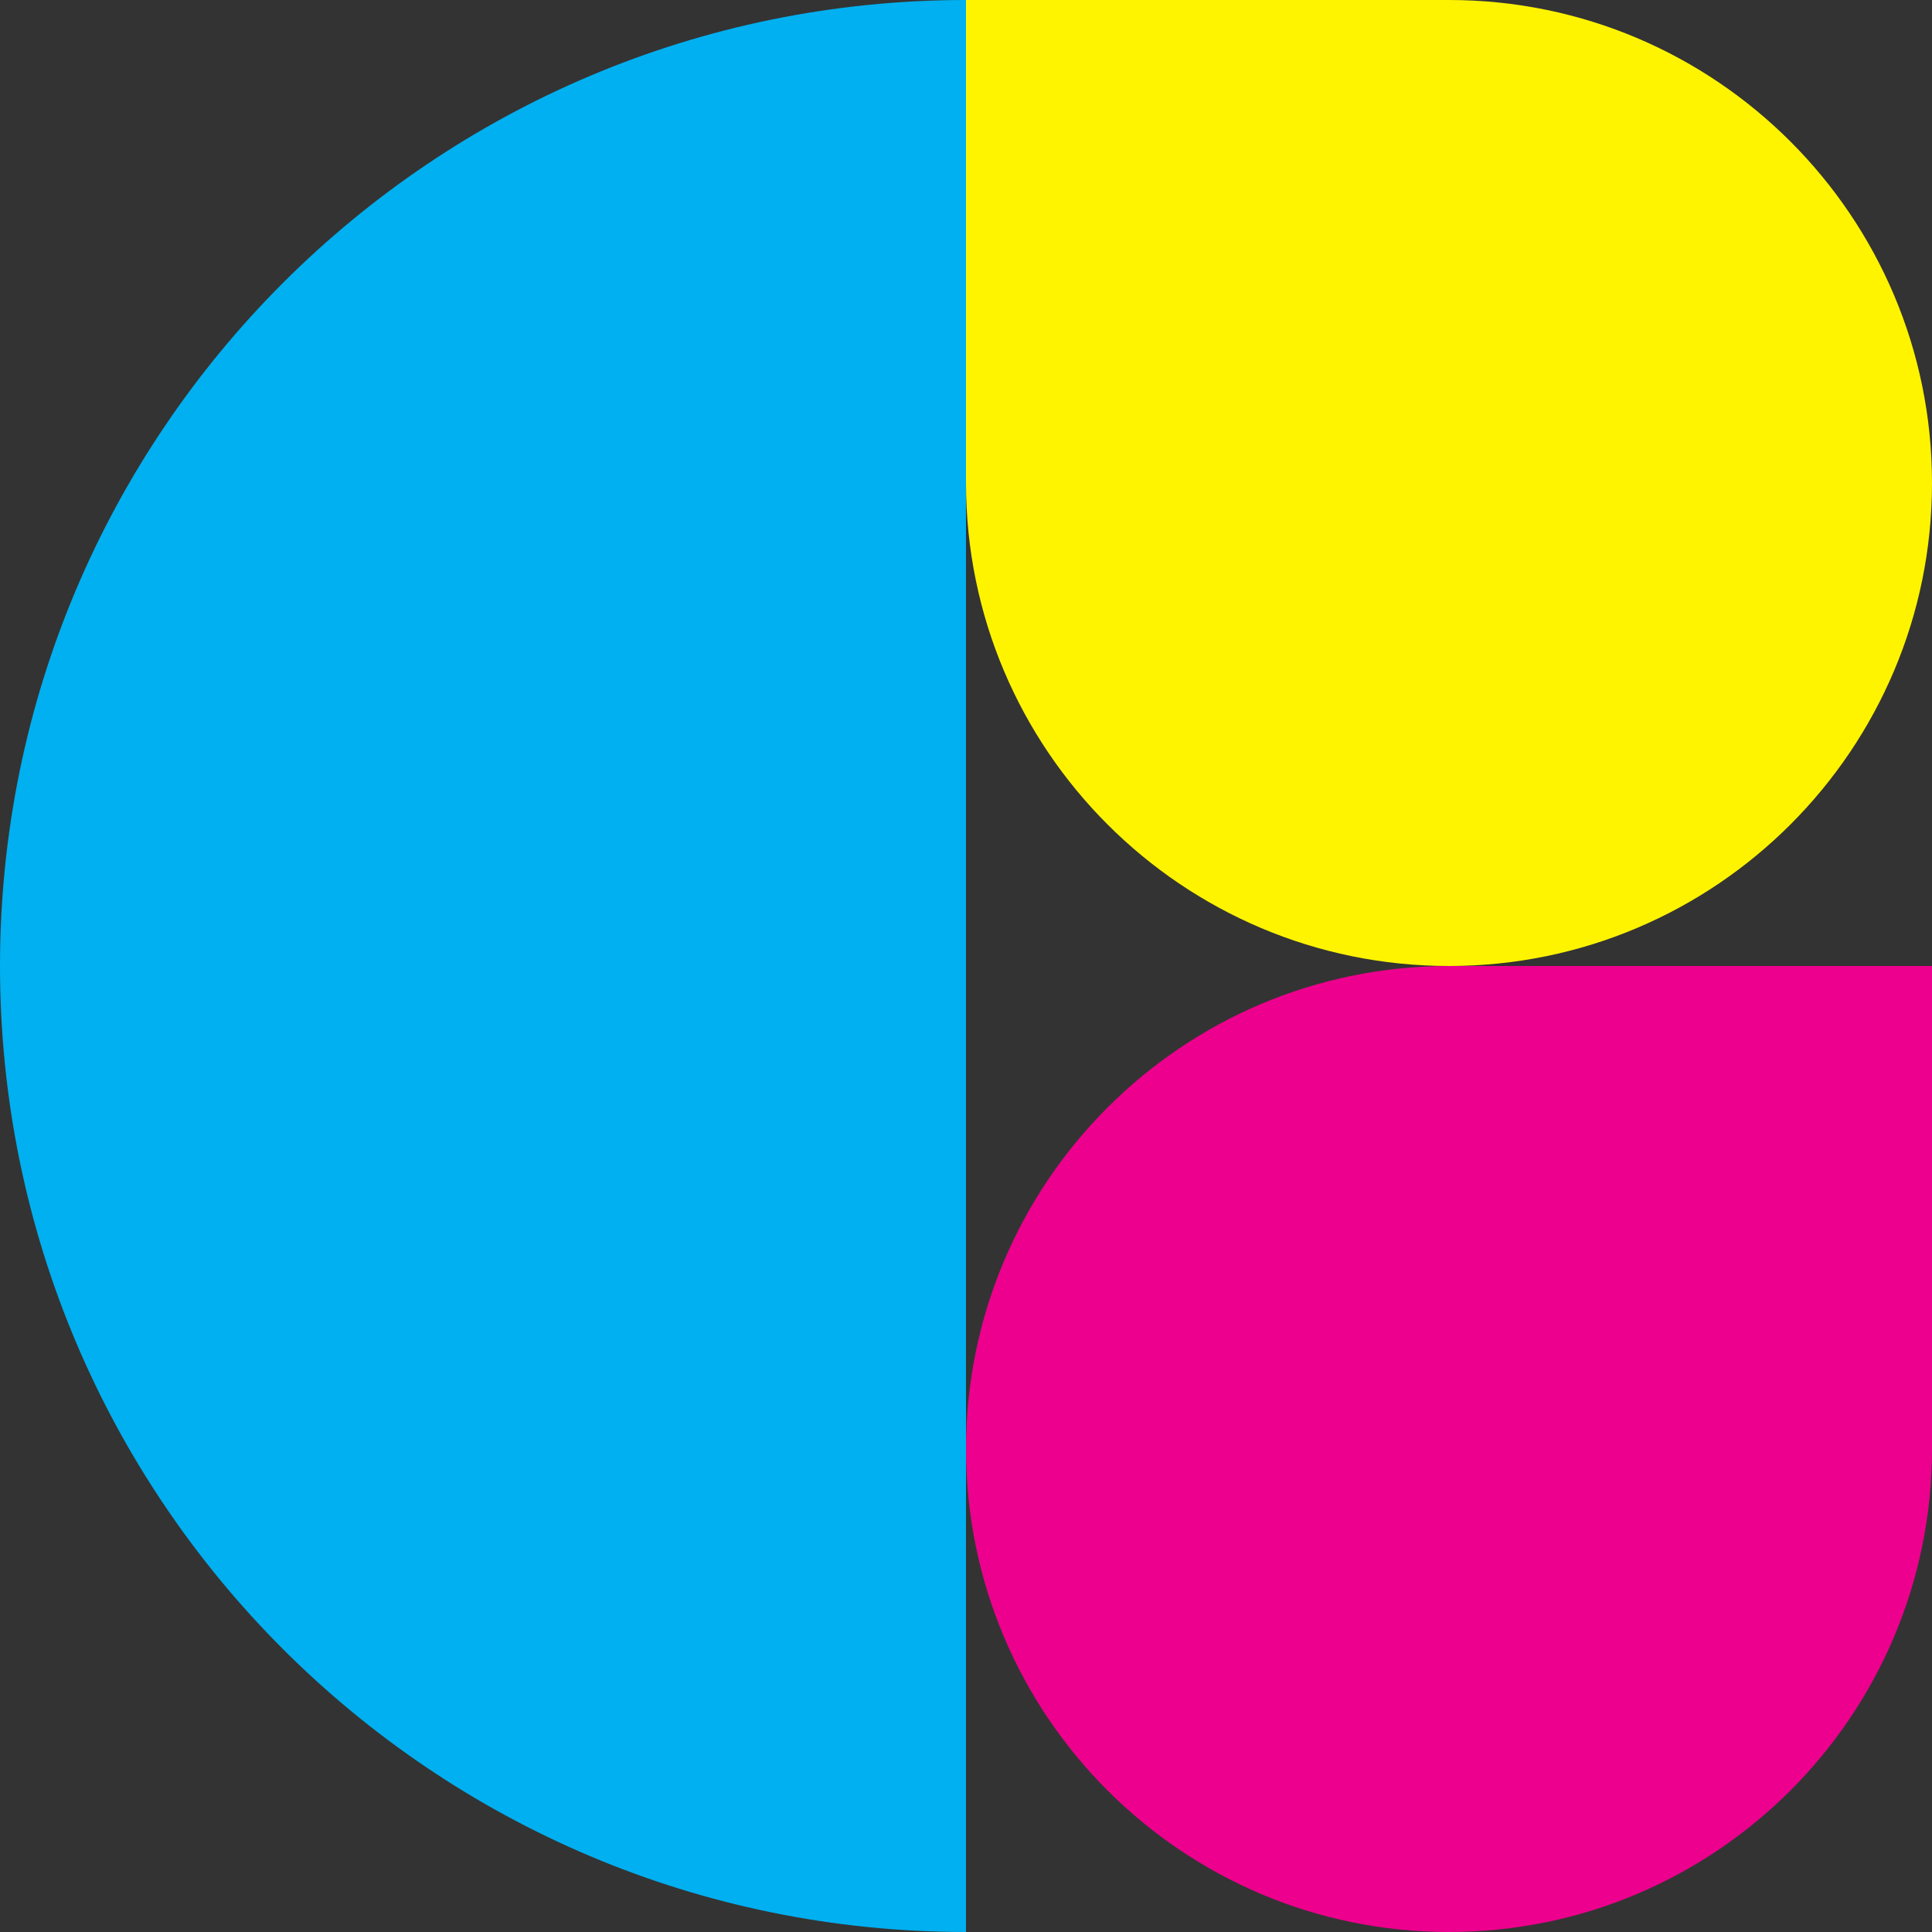
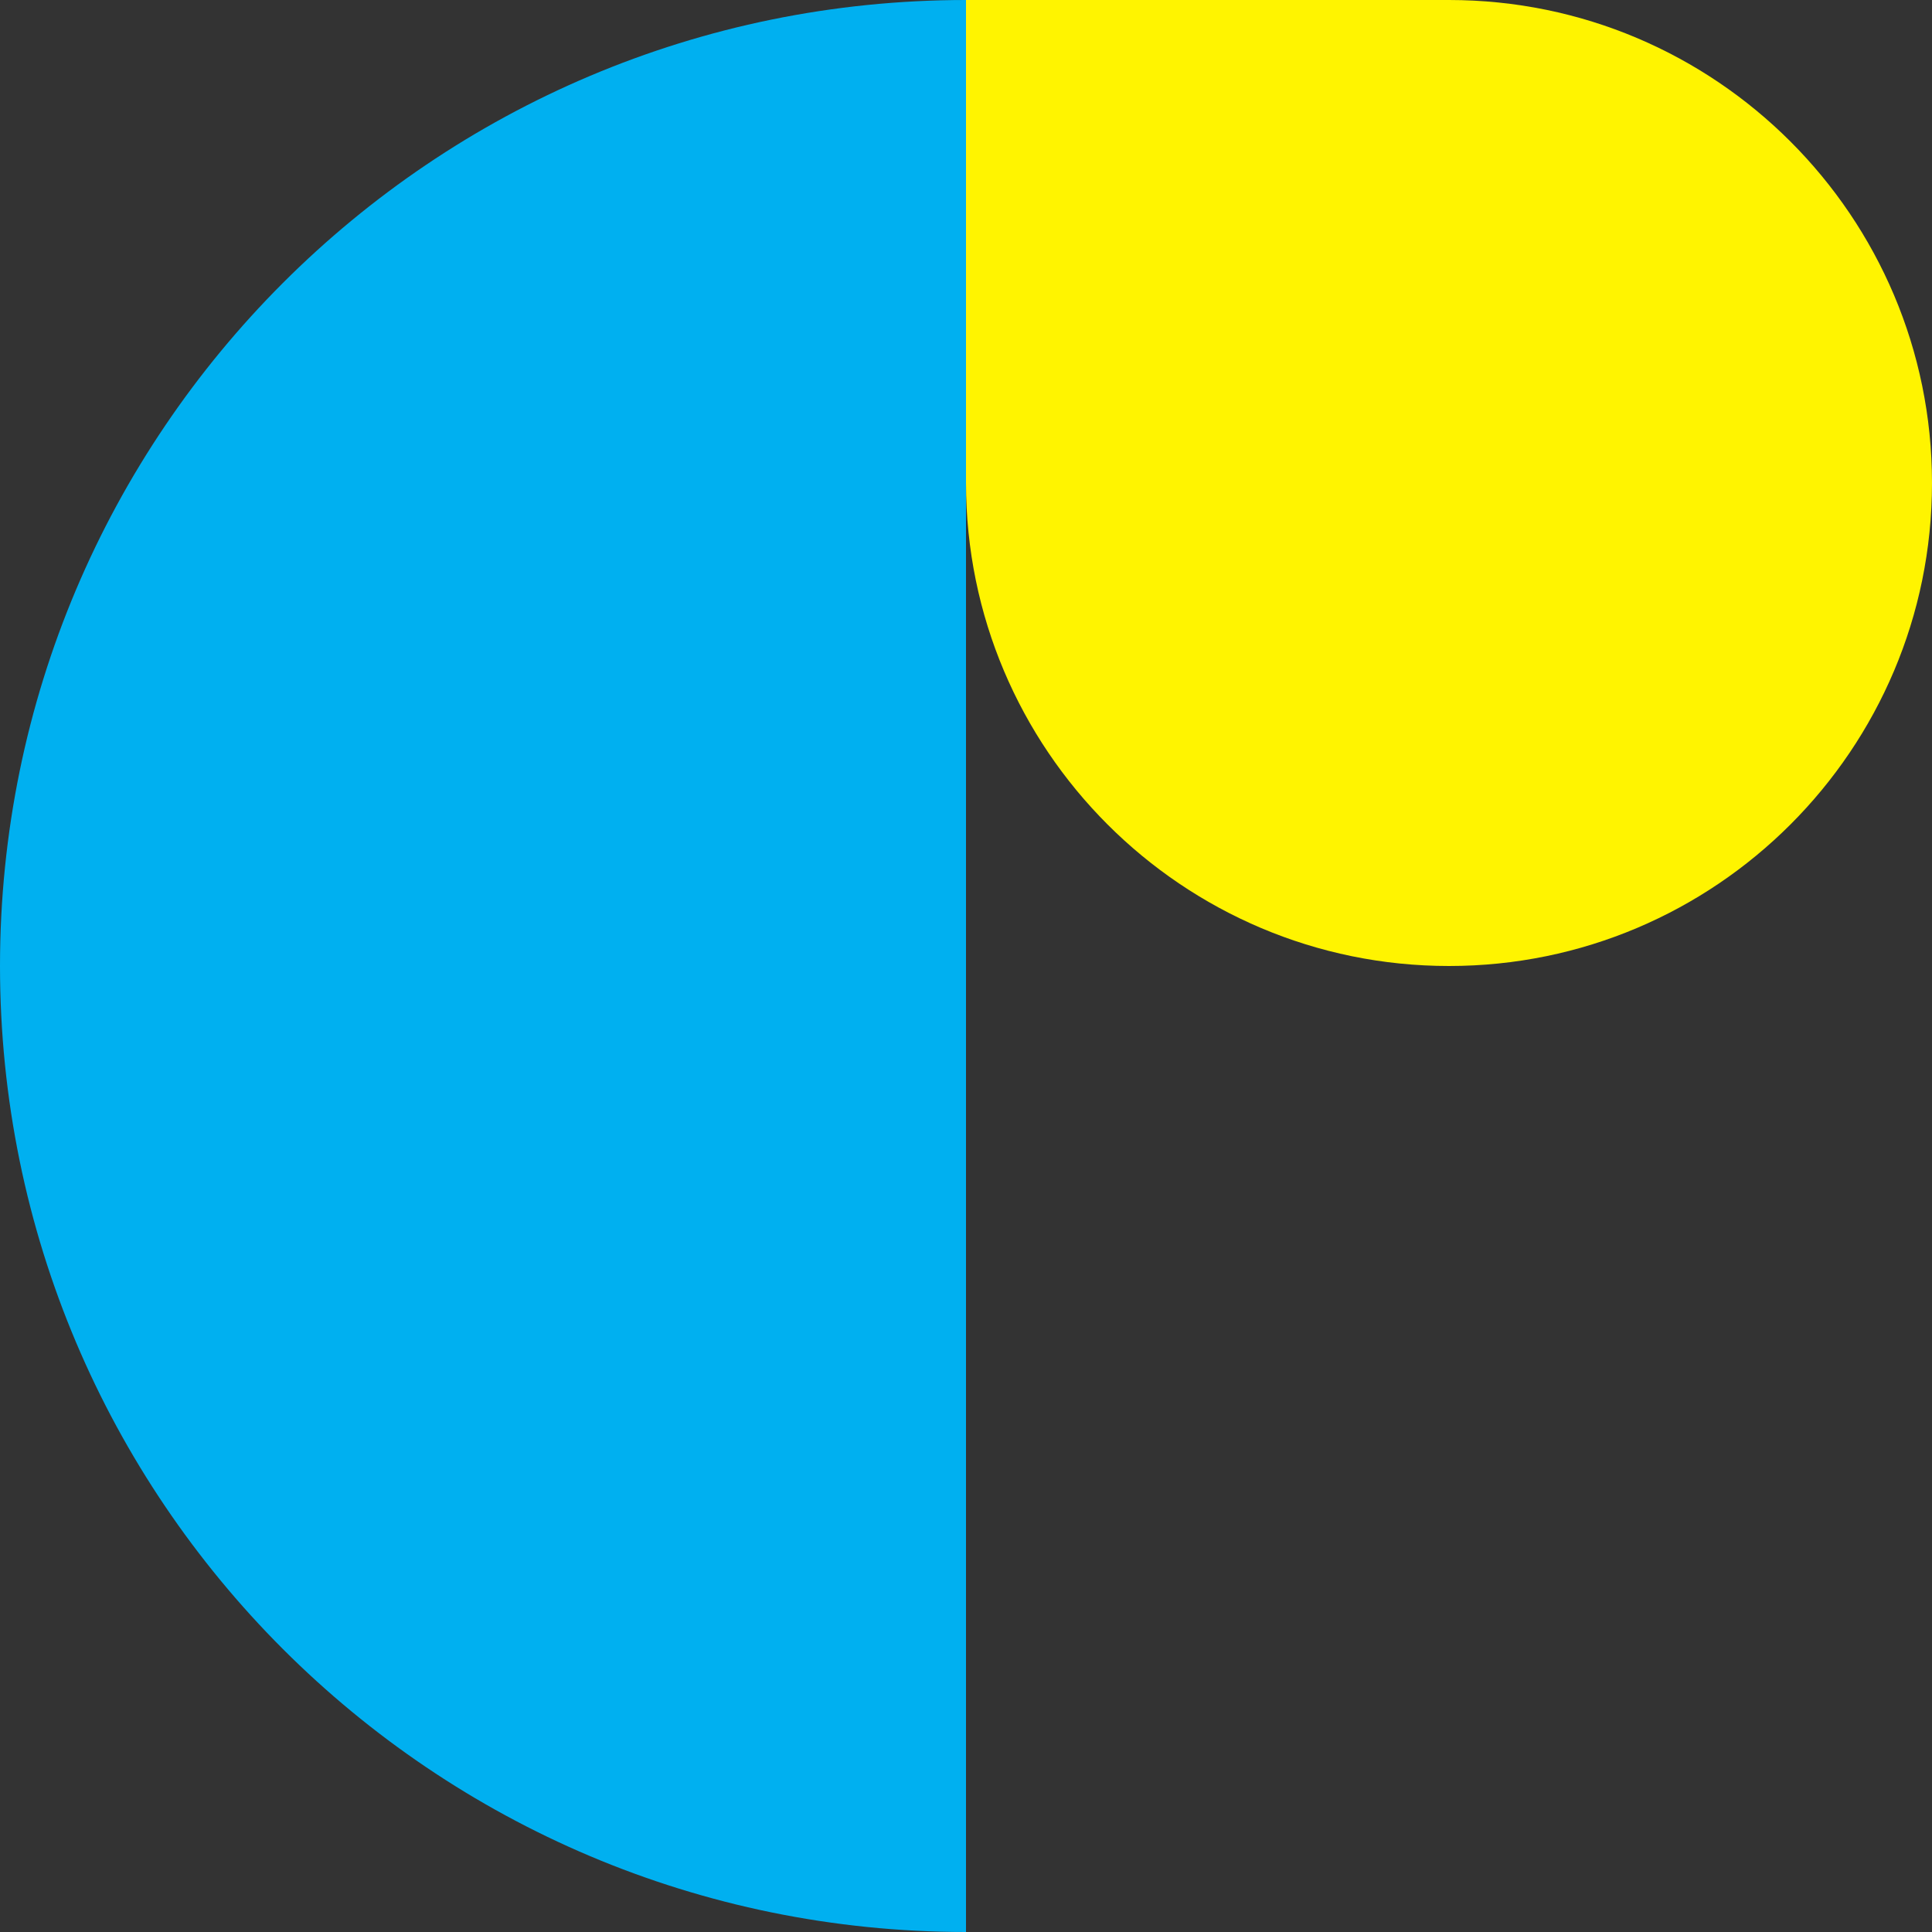
<svg xmlns="http://www.w3.org/2000/svg" id="Layer_2" data-name="Layer 2" viewBox="0 0 519.32 519.32">
  <rect x="0" y="0" width="519.32" height="519.32" fill="#333333" stroke="none" />
  <defs>
    <style>      .cls-1 {        fill: #fff400;      }      .cls-1, .cls-2, .cls-3 {        stroke-width: 0px;      }      .cls-2 {        fill: #00b0f0;      }      .cls-3 {        fill: #ed008d;      }    </style>
  </defs>
  <g id="Layer_1-2" data-name="Layer 1">
    <path class="cls-1" d="M389.49,0h0C461.15,0,519.32,58.18,519.32,129.83h0c0,71.66-58.18,129.83-129.83,129.83h-129.83v-129.83C259.66,58.18,317.84,0,389.49,0Z" transform="translate(519.32 -259.66) rotate(90)" />
-     <path class="cls-3" d="M259.66,259.66h129.83c71.66,0,129.83,58.18,129.83,129.83h0c0,71.66-58.18,129.83-129.83,129.83h0c-71.66,0-129.83-58.18-129.83-129.83v-129.83h0Z" transform="translate(778.98 0) rotate(90)" />
-     <path class="cls-2" d="M259.66,0C116.25,0,0,116.25,0,259.66s116.25,259.66,259.66,259.66V0Z" />
+     <path class="cls-2" d="M259.66,0C116.25,0,0,116.25,0,259.66s116.25,259.66,259.66,259.66V0" />
  </g>
</svg>